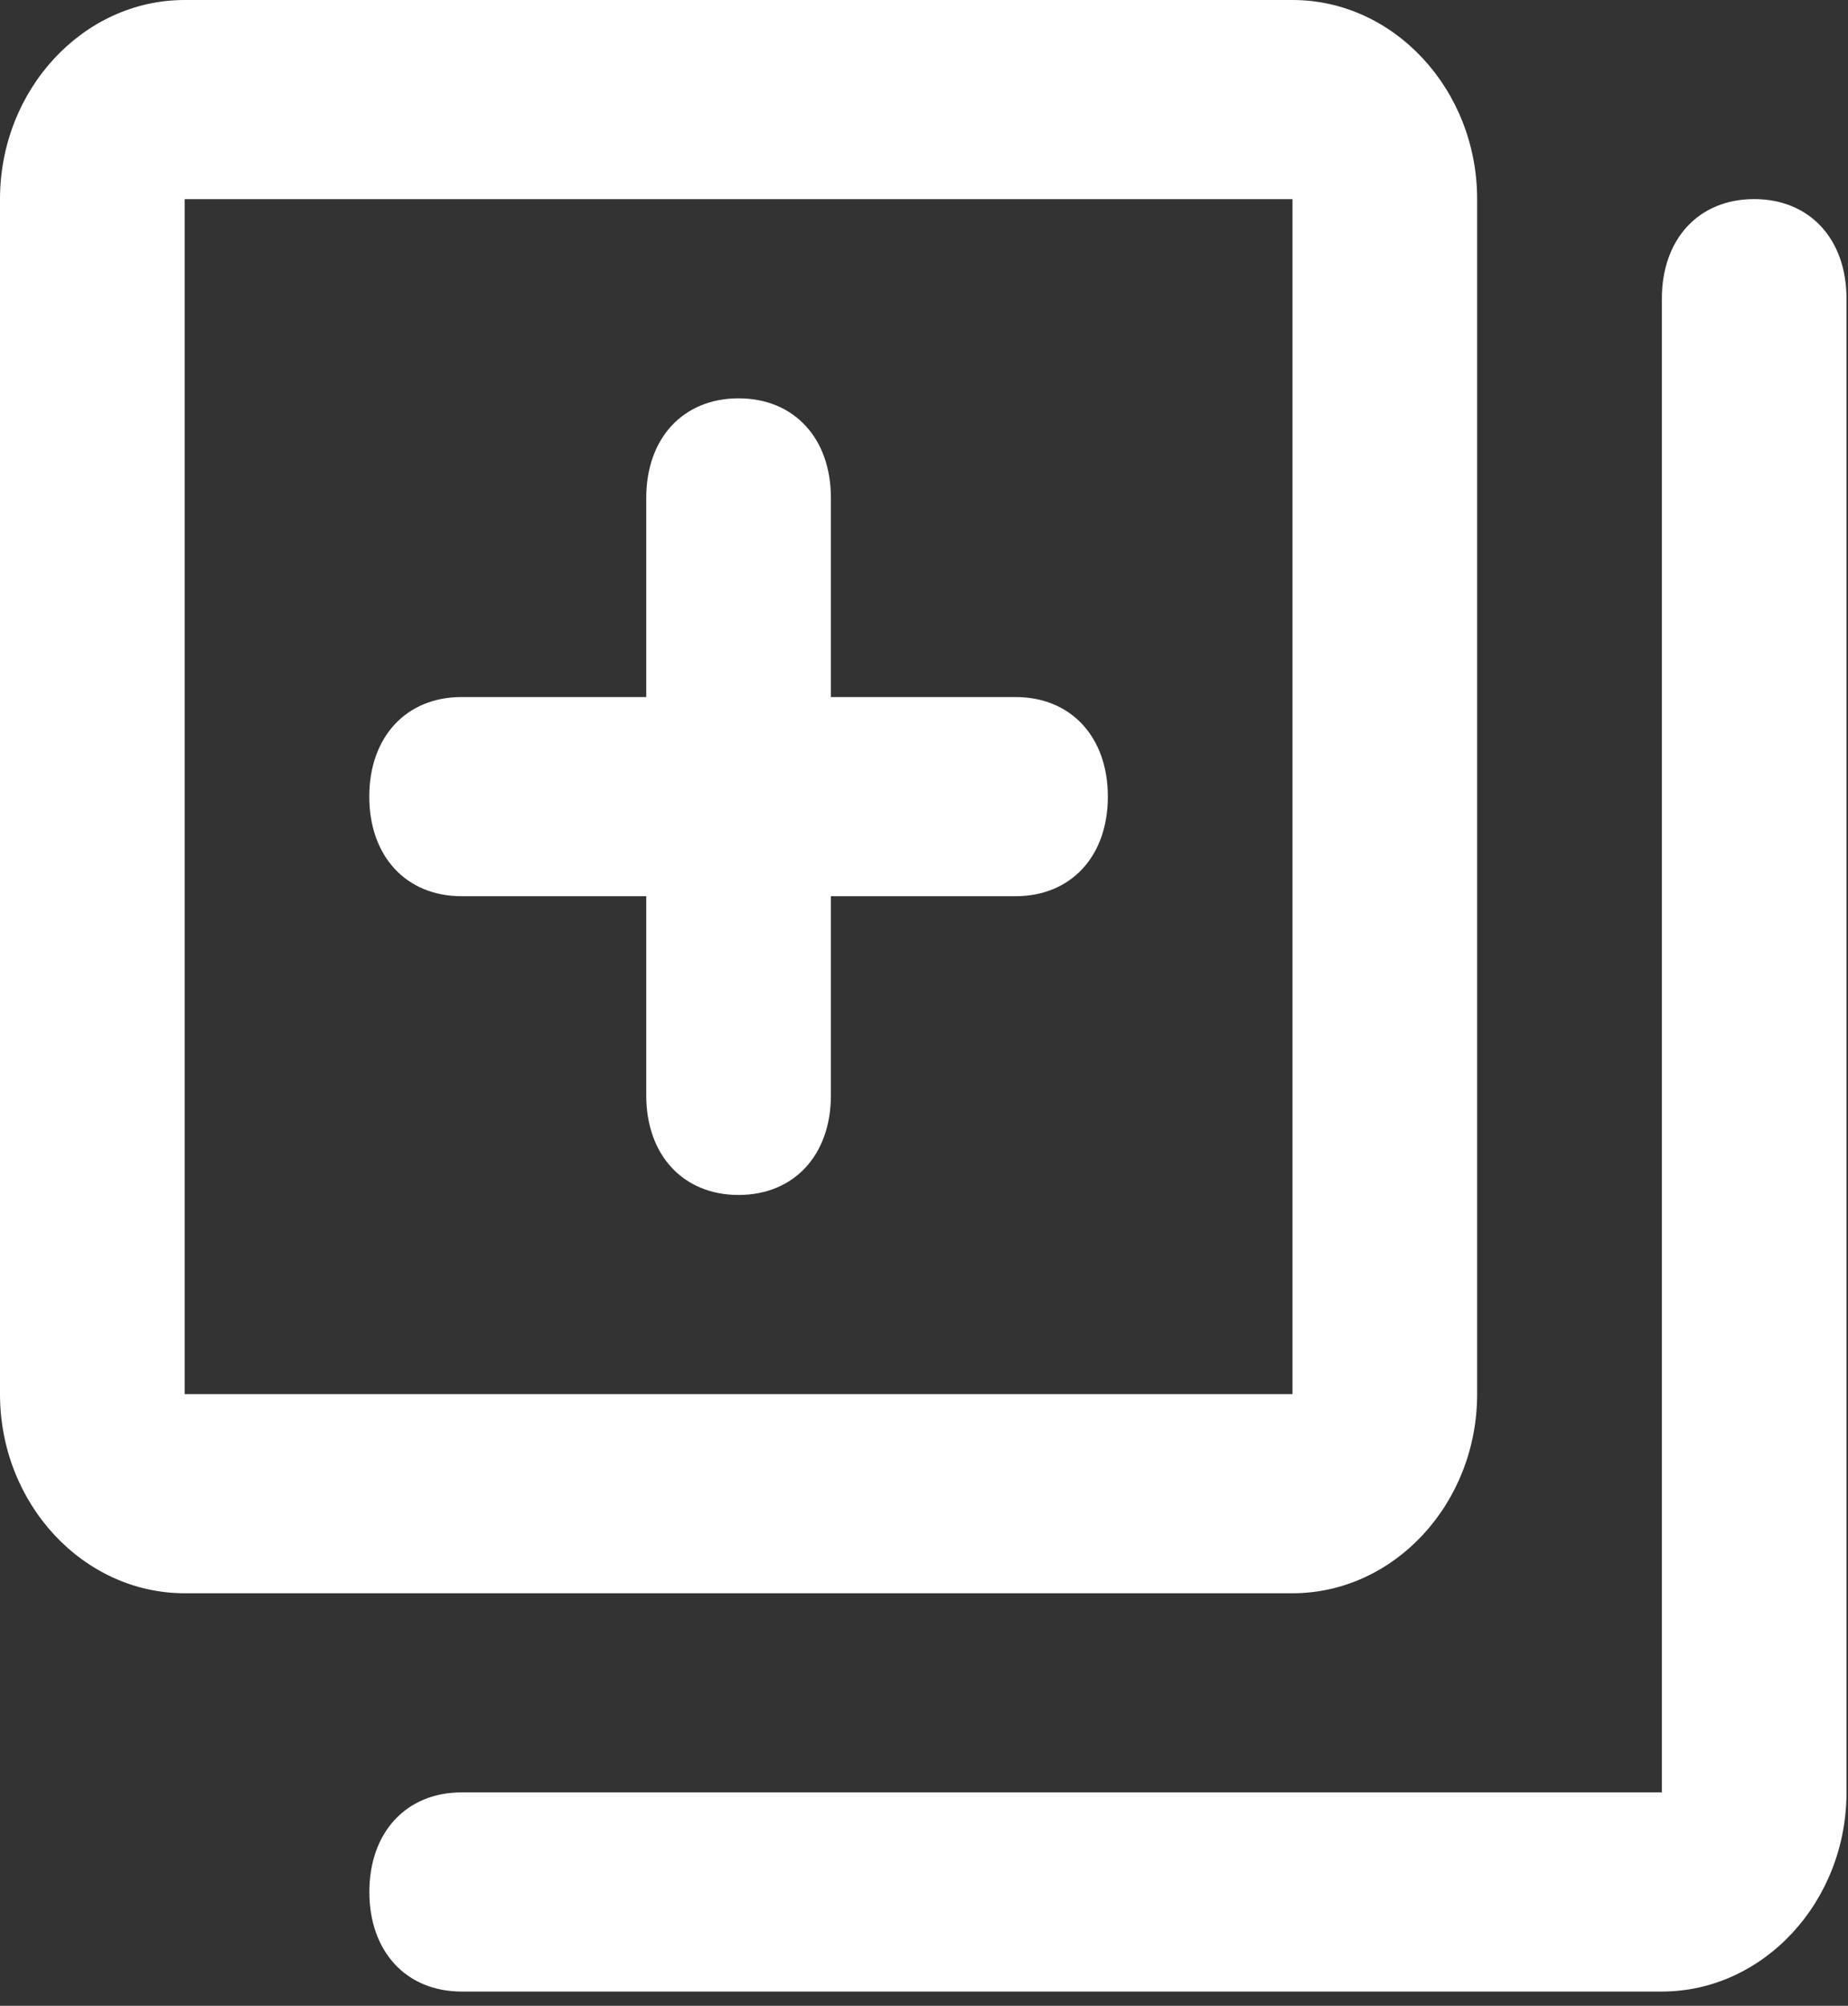
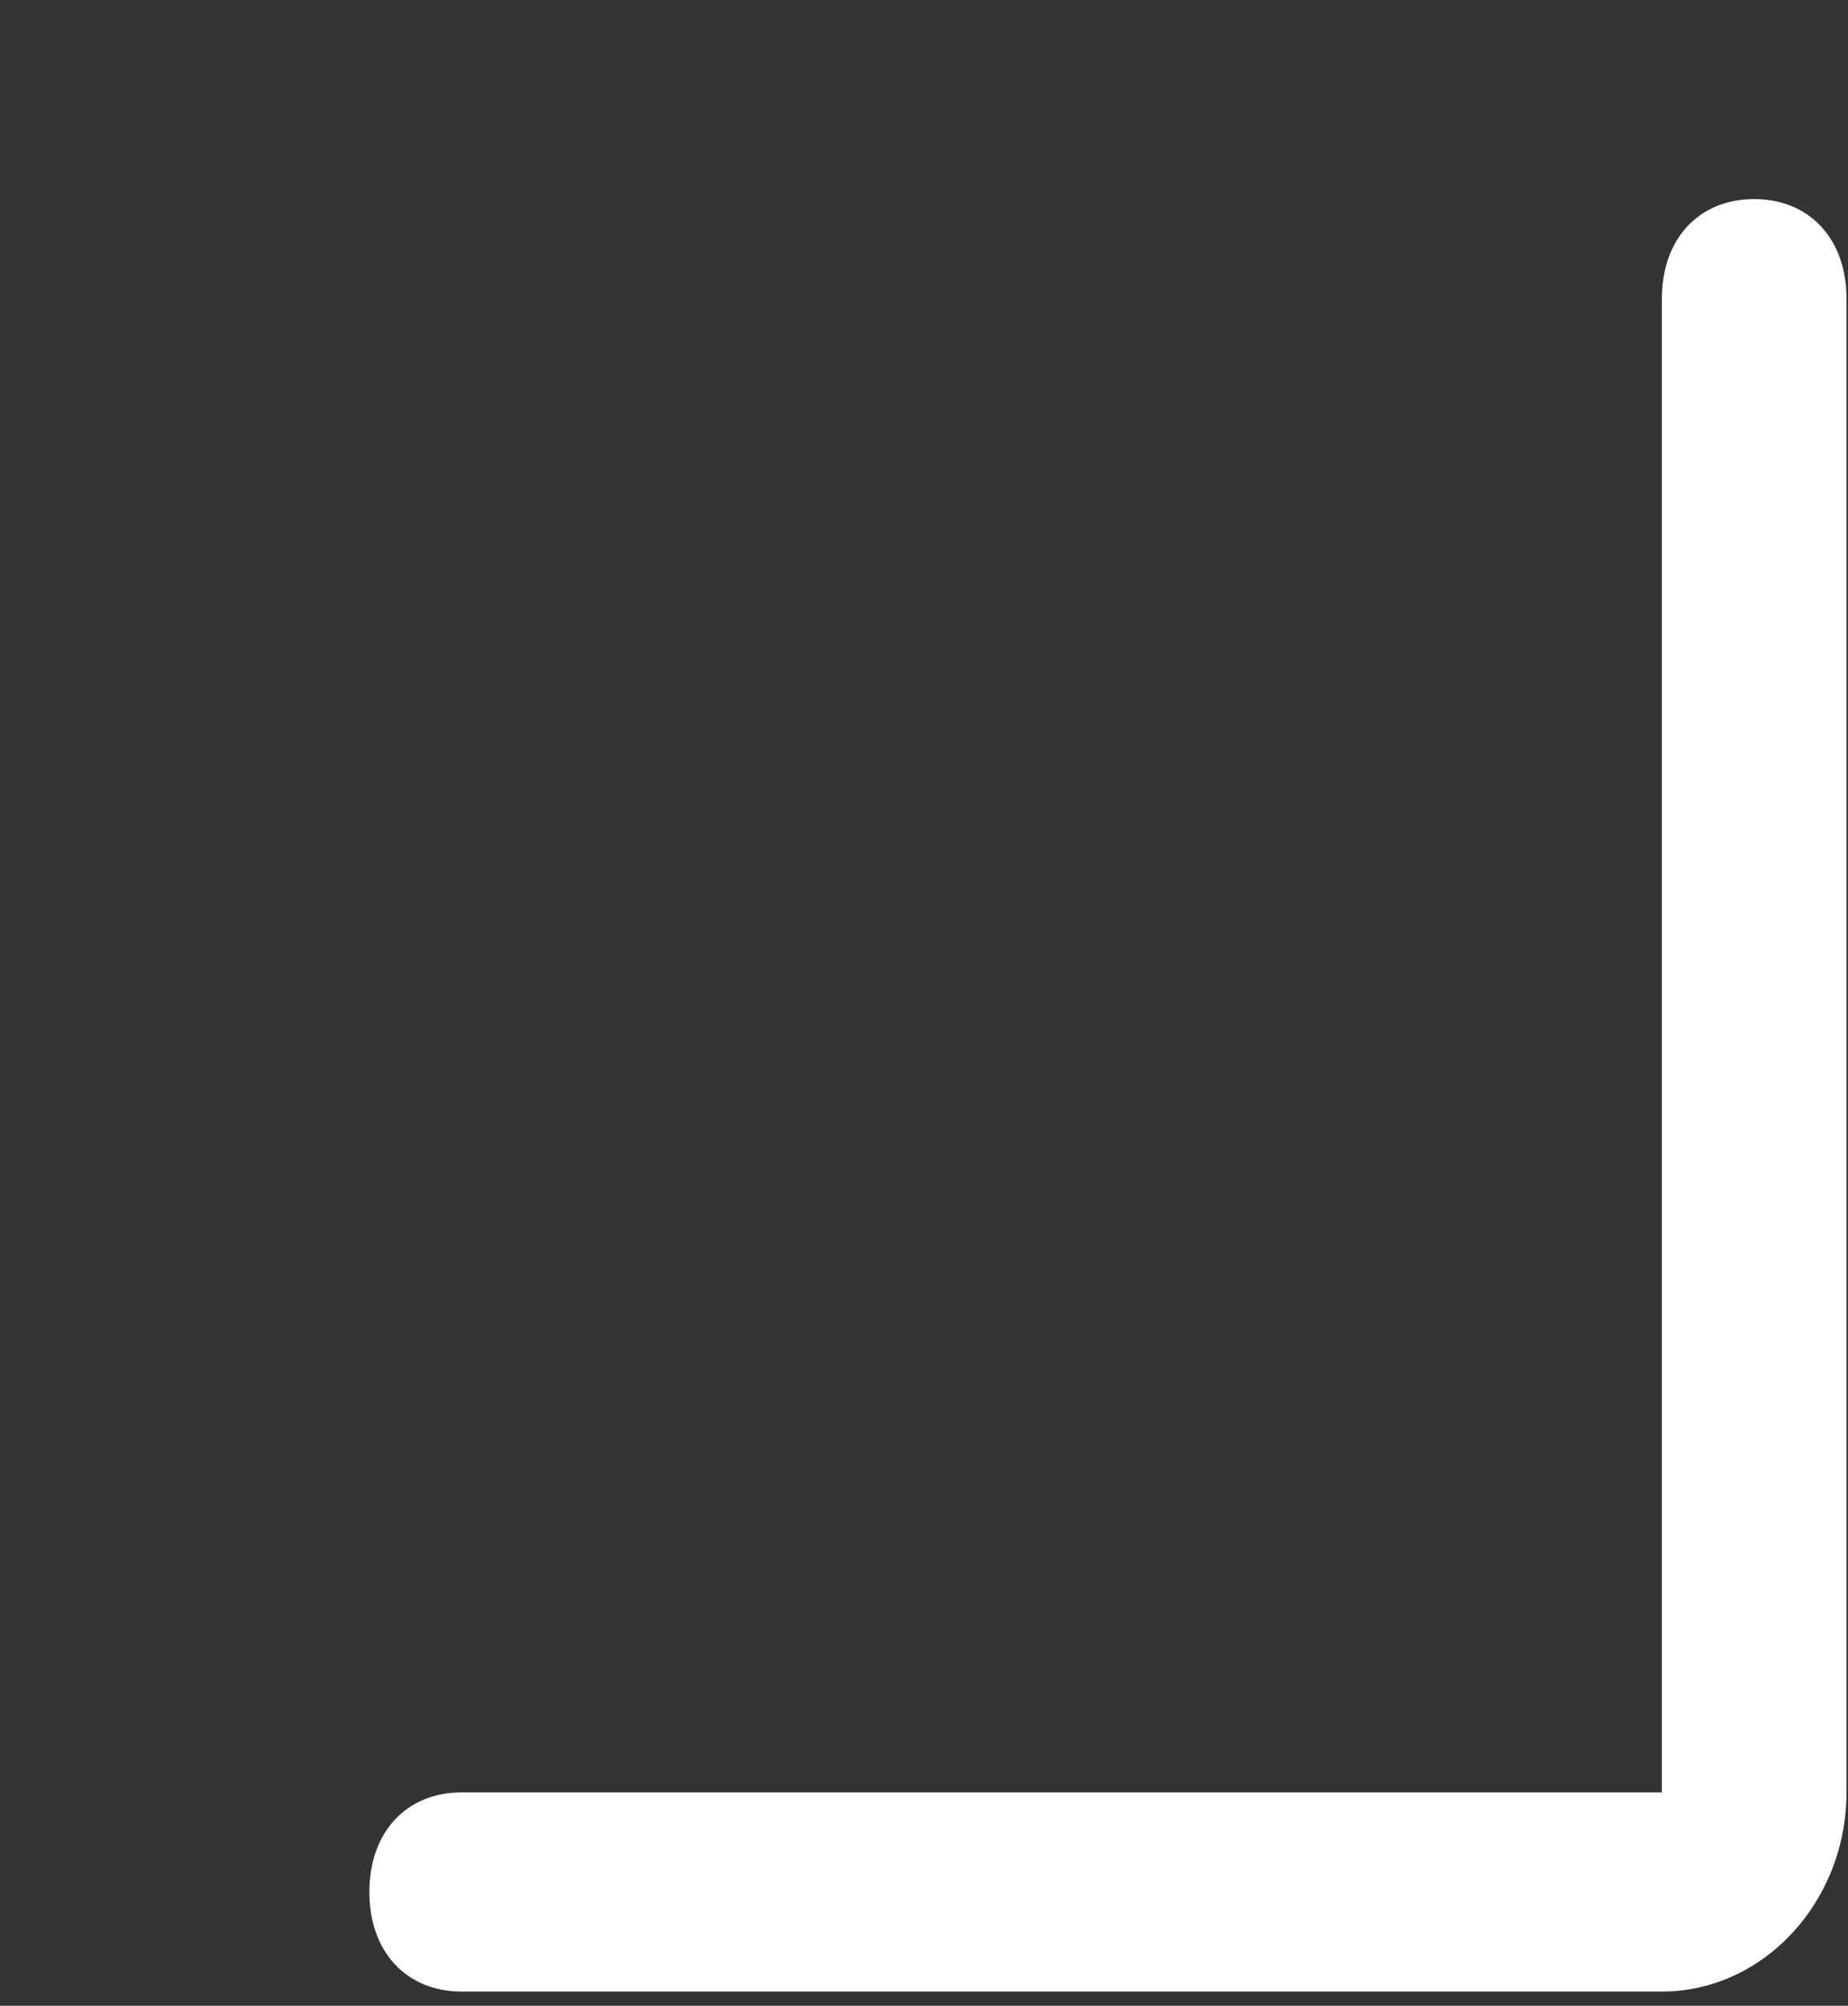
<svg xmlns="http://www.w3.org/2000/svg" width="47" height="51" viewBox="0 0 47 51" fill="none">
  <rect x="0" y="0" width="47" height="51" fill="#333333" stroke="none" />
  <path d="M42.266 50.637H11.742C10.333 50.637 9.394 49.624 9.394 48.105C9.394 46.586 10.333 45.573 11.742 45.573H42.266V7.594C42.266 6.075 43.205 5.062 44.614 5.062C46.022 5.062 46.962 6.075 46.962 7.594V45.573C46.962 48.358 44.848 50.637 42.266 50.637Z" fill="white" />
-   <path d="M32.872 40.51H4.696C2.113 40.51 0 38.232 0 35.447V5.064C0 2.279 2.113 0 4.696 0H32.872C35.455 0 37.568 2.279 37.568 5.064V35.447C37.568 38.232 35.455 40.51 32.872 40.51ZM4.696 5.064V35.447H32.872V5.064H4.696ZM18.784 30.383C17.375 30.383 16.436 29.37 16.436 27.851V22.787H11.74C10.331 22.787 9.392 21.774 9.392 20.255C9.392 18.736 10.331 17.723 11.74 17.723H16.436V12.659C16.436 11.14 17.375 10.128 18.784 10.128C20.193 10.128 21.132 11.14 21.132 12.659V17.723H25.828C27.237 17.723 28.176 18.736 28.176 20.255C28.176 21.774 27.237 22.787 25.828 22.787H21.132V27.851C21.132 29.37 20.193 30.383 18.784 30.383Z" fill="white" />
</svg>